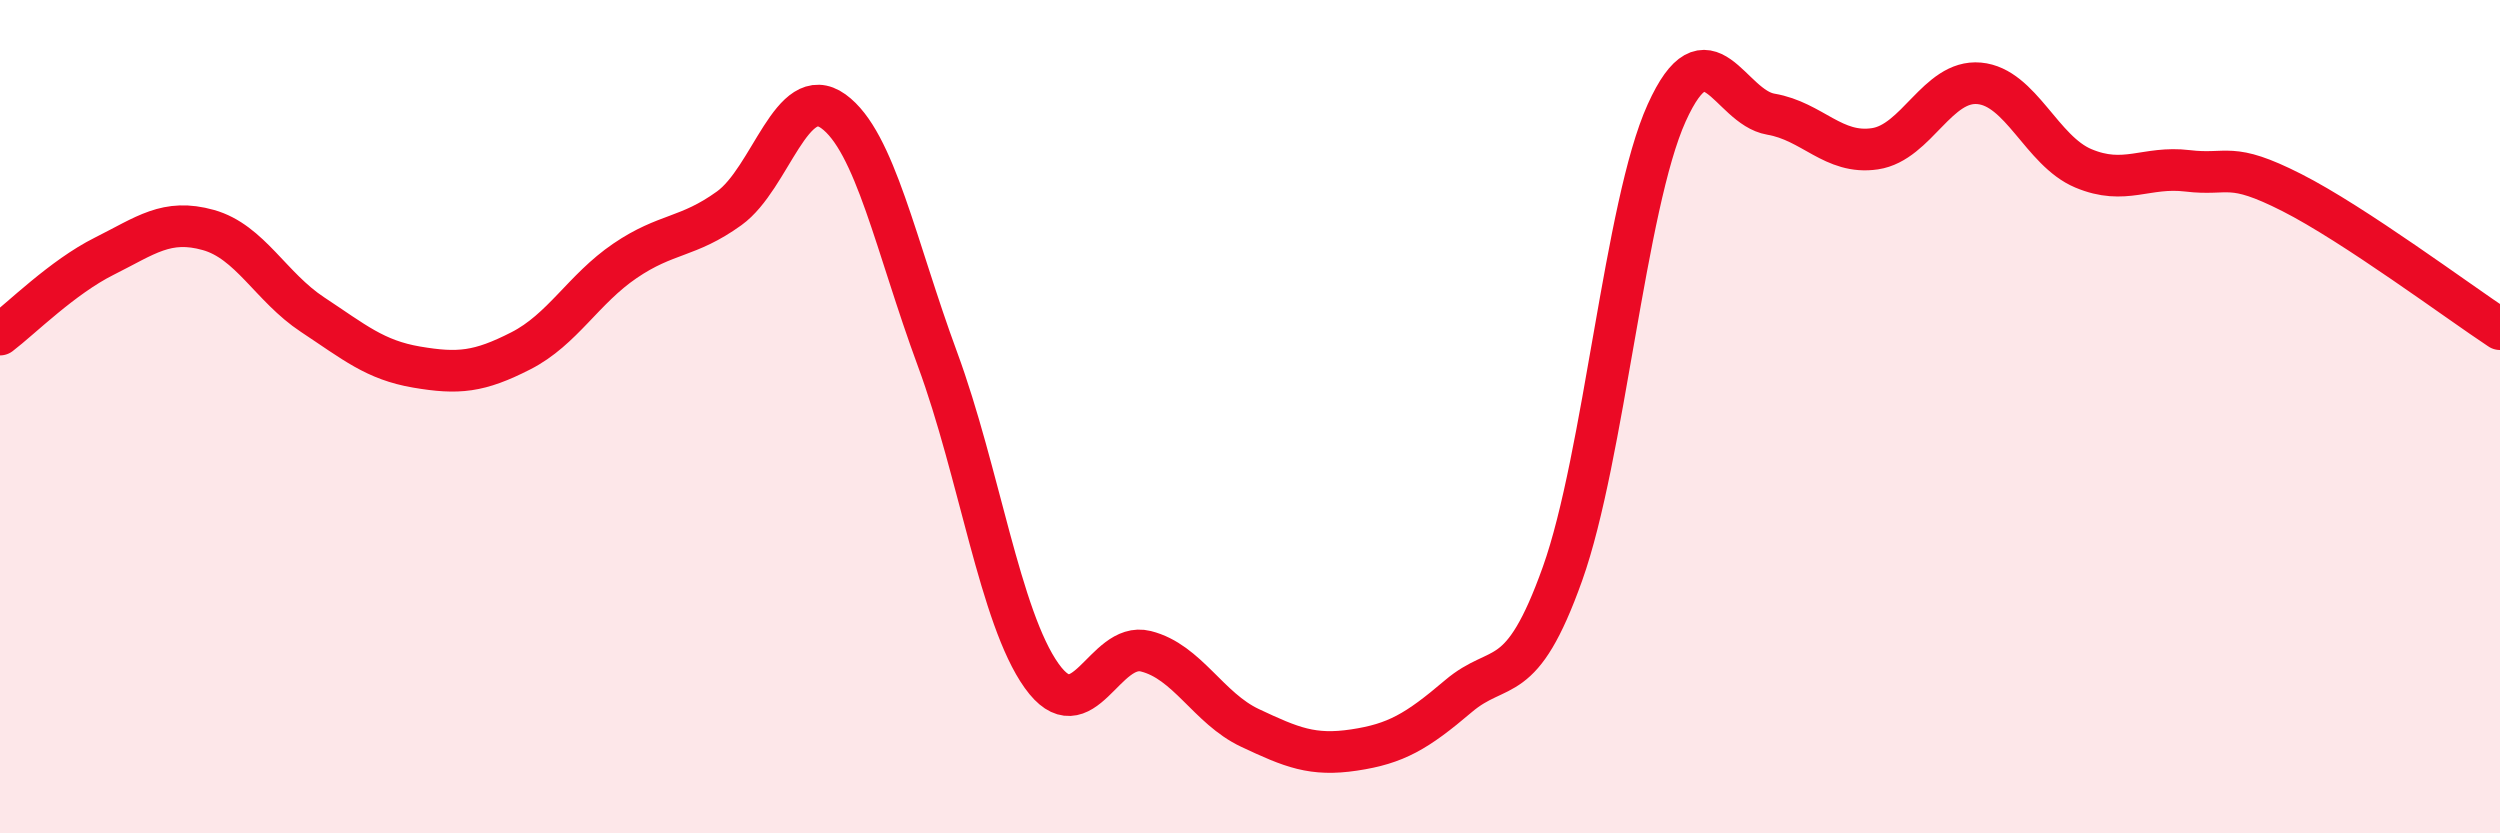
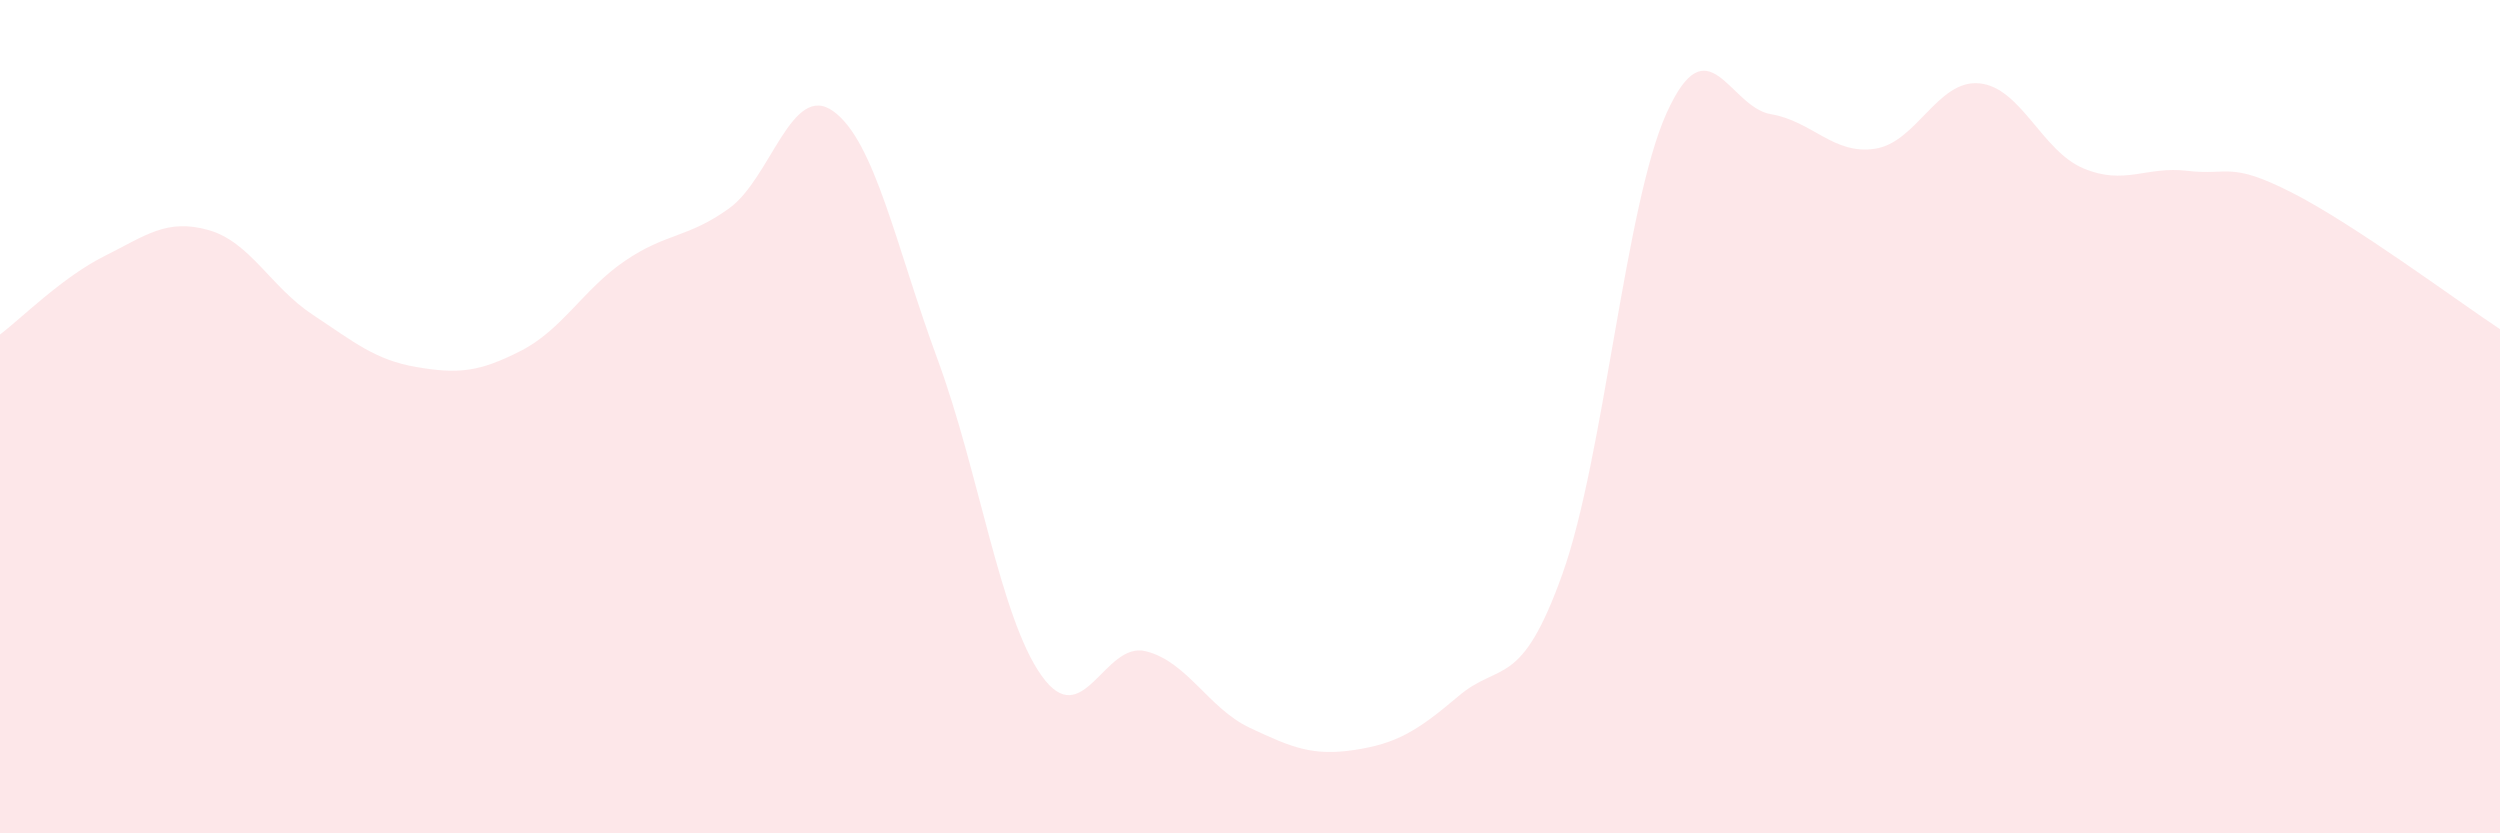
<svg xmlns="http://www.w3.org/2000/svg" width="60" height="20" viewBox="0 0 60 20">
  <path d="M 0,8.03 C 0.5,7.65 1.5,6.65 2.5,6.15 C 3.5,5.65 4,5.24 5,5.52 C 6,5.8 6.5,6.89 7.5,7.55 C 8.5,8.21 9,8.64 10,8.81 C 11,8.98 11.5,8.93 12.5,8.42 C 13.5,7.91 14,6.94 15,6.26 C 16,5.58 16.5,5.72 17.5,5 C 18.5,4.28 19,1.95 20,2.67 C 21,3.39 21.5,5.91 22.5,8.62 C 23.5,11.33 24,14.82 25,16.22 C 26,17.62 26.5,15.38 27.5,15.63 C 28.5,15.88 29,17 30,17.47 C 31,17.94 31.5,18.15 32.5,18 C 33.5,17.85 34,17.56 35,16.71 C 36,15.86 36.5,16.57 37.5,13.77 C 38.5,10.97 39,4.92 40,2.71 C 41,0.5 41.5,2.57 42.5,2.74 C 43.5,2.91 44,3.72 45,3.57 C 46,3.42 46.5,1.91 47.5,2 C 48.5,2.09 49,3.62 50,4.04 C 51,4.46 51.5,3.98 52.5,4.1 C 53.5,4.22 53.5,3.86 55,4.62 C 56.5,5.38 59,7.24 60,7.9L60 20L0 20Z" fill="#EB0A25" opacity="0.1" stroke-linecap="round" stroke-linejoin="round" />
-   <path d="M 0,8.03 C 0.5,7.65 1.5,6.65 2.5,6.15 C 3.5,5.65 4,5.24 5,5.52 C 6,5.8 6.5,6.89 7.5,7.55 C 8.5,8.21 9,8.64 10,8.81 C 11,8.98 11.5,8.93 12.5,8.42 C 13.5,7.91 14,6.94 15,6.26 C 16,5.58 16.5,5.72 17.5,5 C 18.5,4.28 19,1.95 20,2.67 C 21,3.39 21.5,5.91 22.5,8.62 C 23.5,11.33 24,14.82 25,16.22 C 26,17.62 26.5,15.38 27.5,15.63 C 28.5,15.88 29,17 30,17.47 C 31,17.94 31.5,18.15 32.5,18 C 33.5,17.85 34,17.56 35,16.71 C 36,15.86 36.5,16.57 37.5,13.77 C 38.5,10.97 39,4.92 40,2.71 C 41,0.5 41.5,2.57 42.5,2.74 C 43.5,2.91 44,3.72 45,3.57 C 46,3.42 46.5,1.91 47.5,2 C 48.5,2.09 49,3.62 50,4.04 C 51,4.46 51.5,3.98 52.5,4.1 C 53.5,4.22 53.5,3.86 55,4.62 C 56.5,5.38 59,7.24 60,7.9" stroke="#EB0A25" stroke-width="1" fill="none" stroke-linecap="round" stroke-linejoin="round" />
</svg>